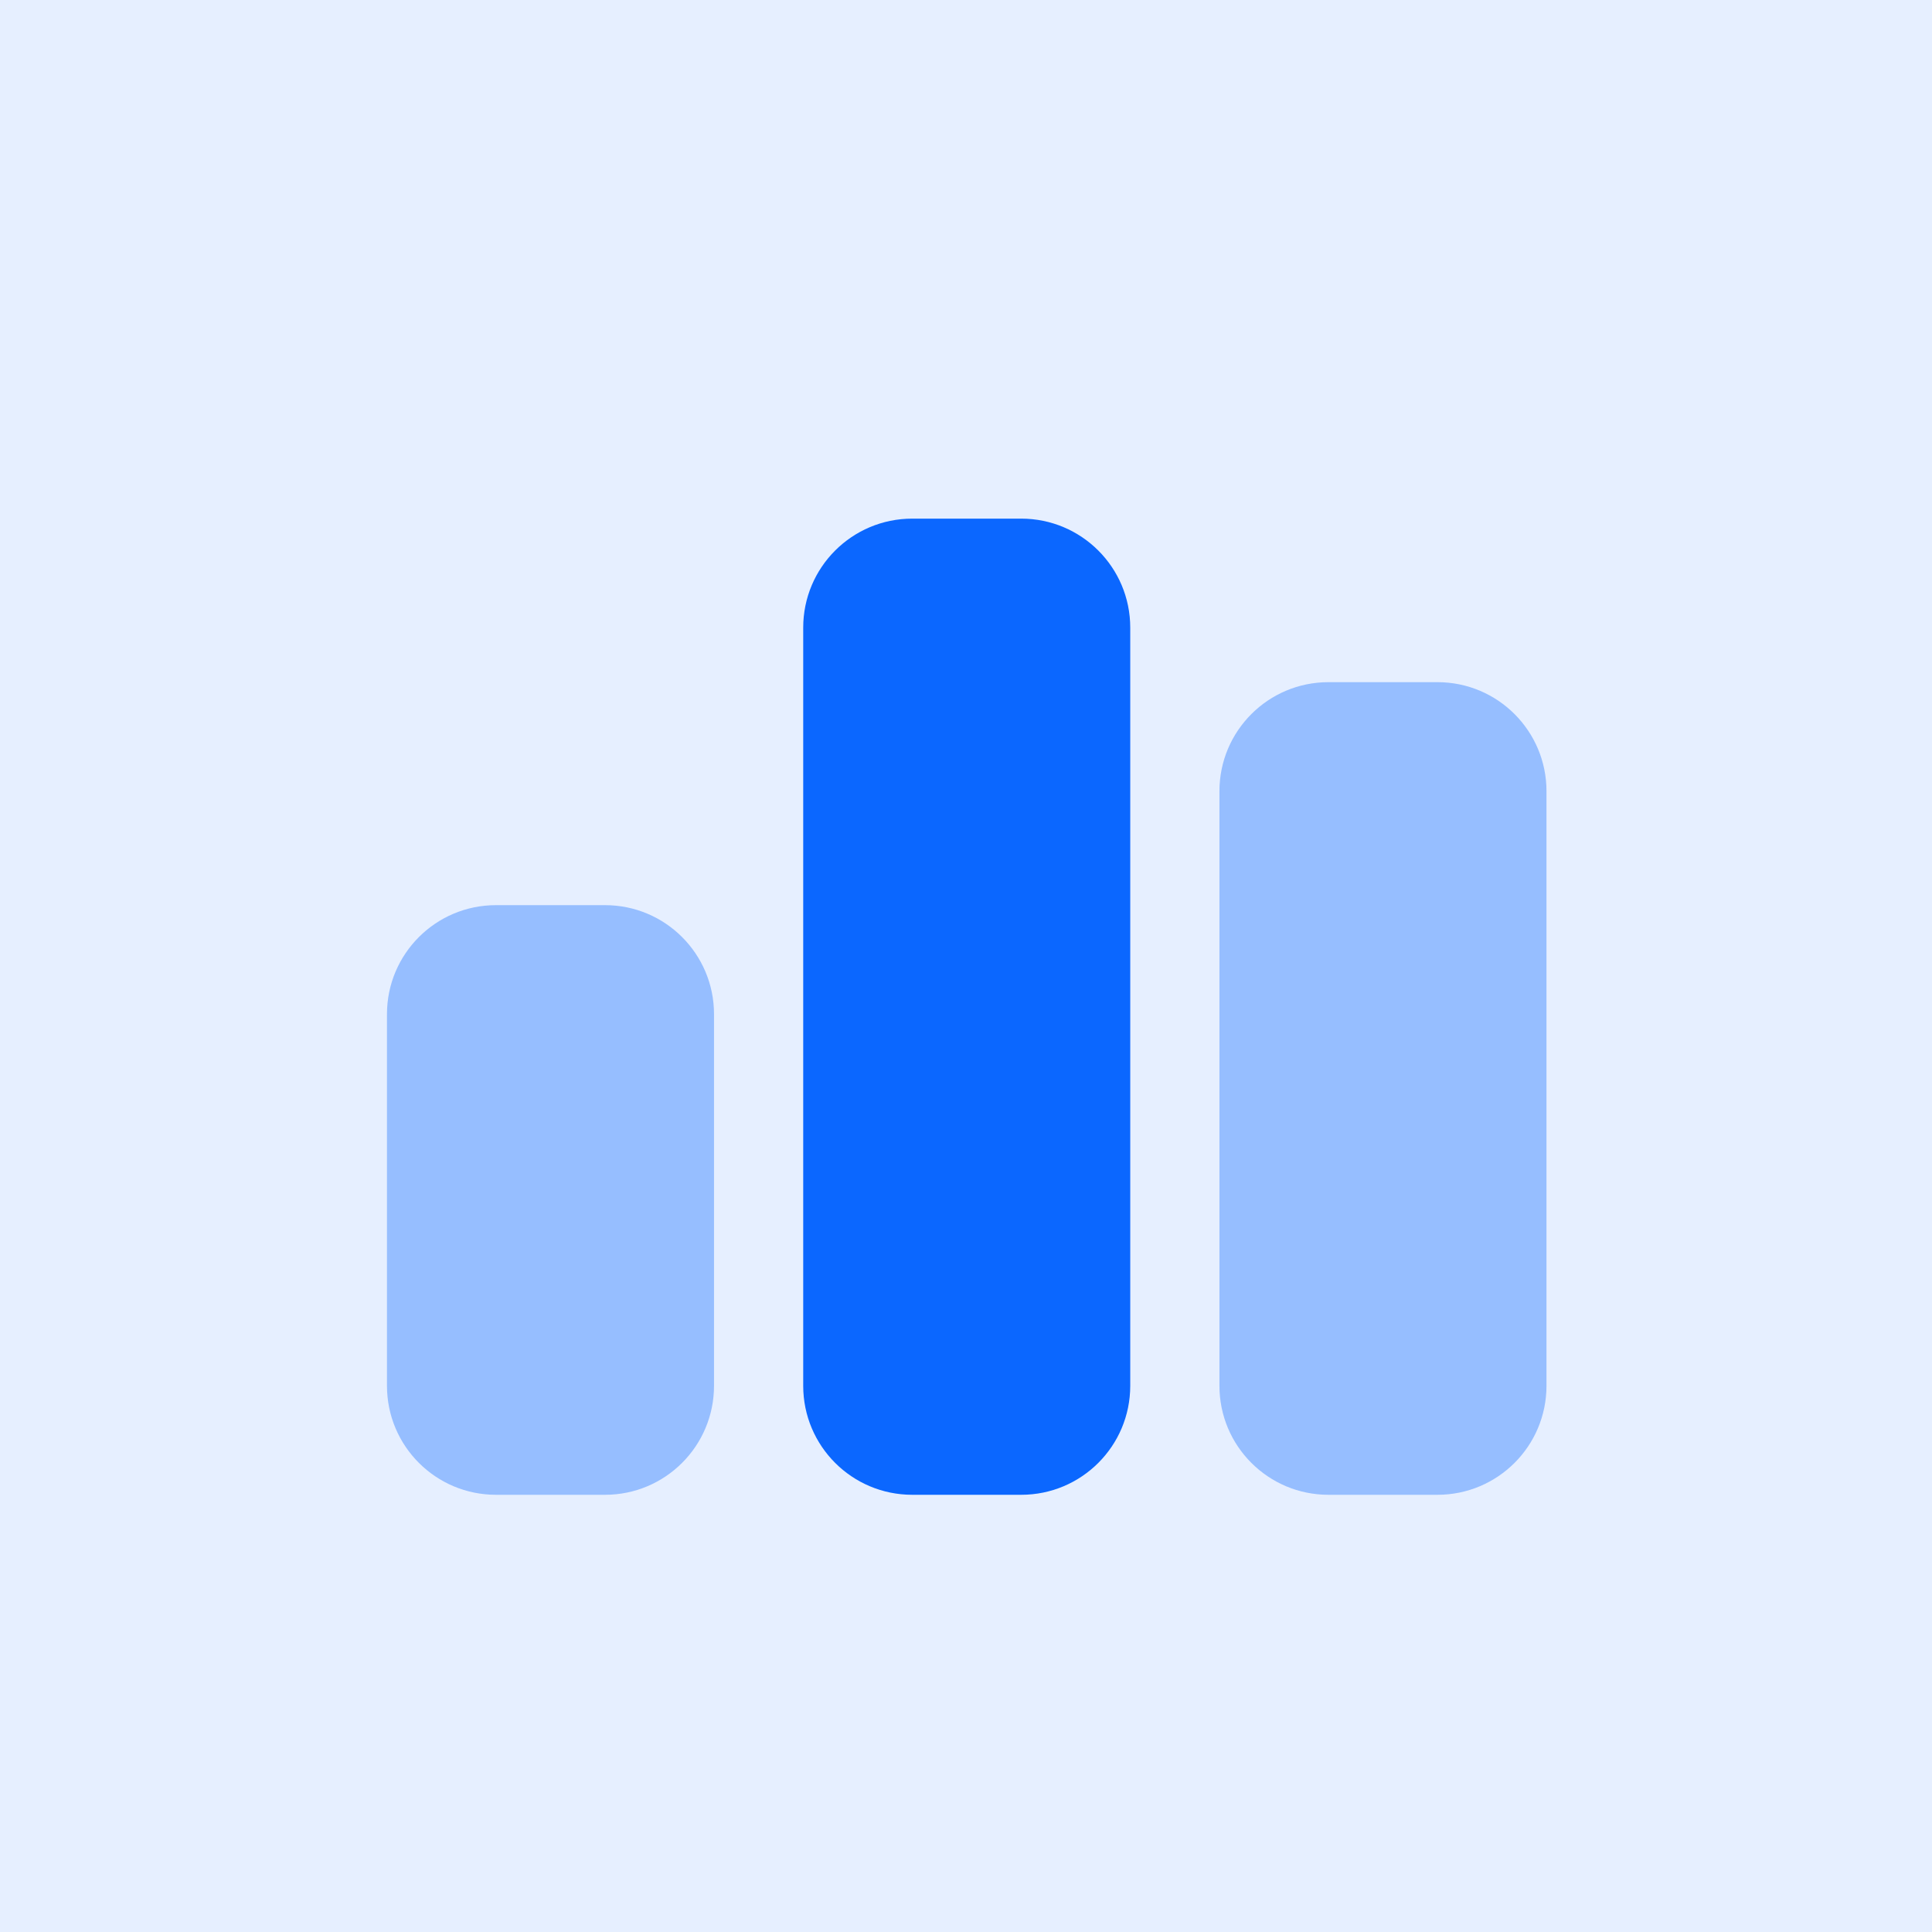
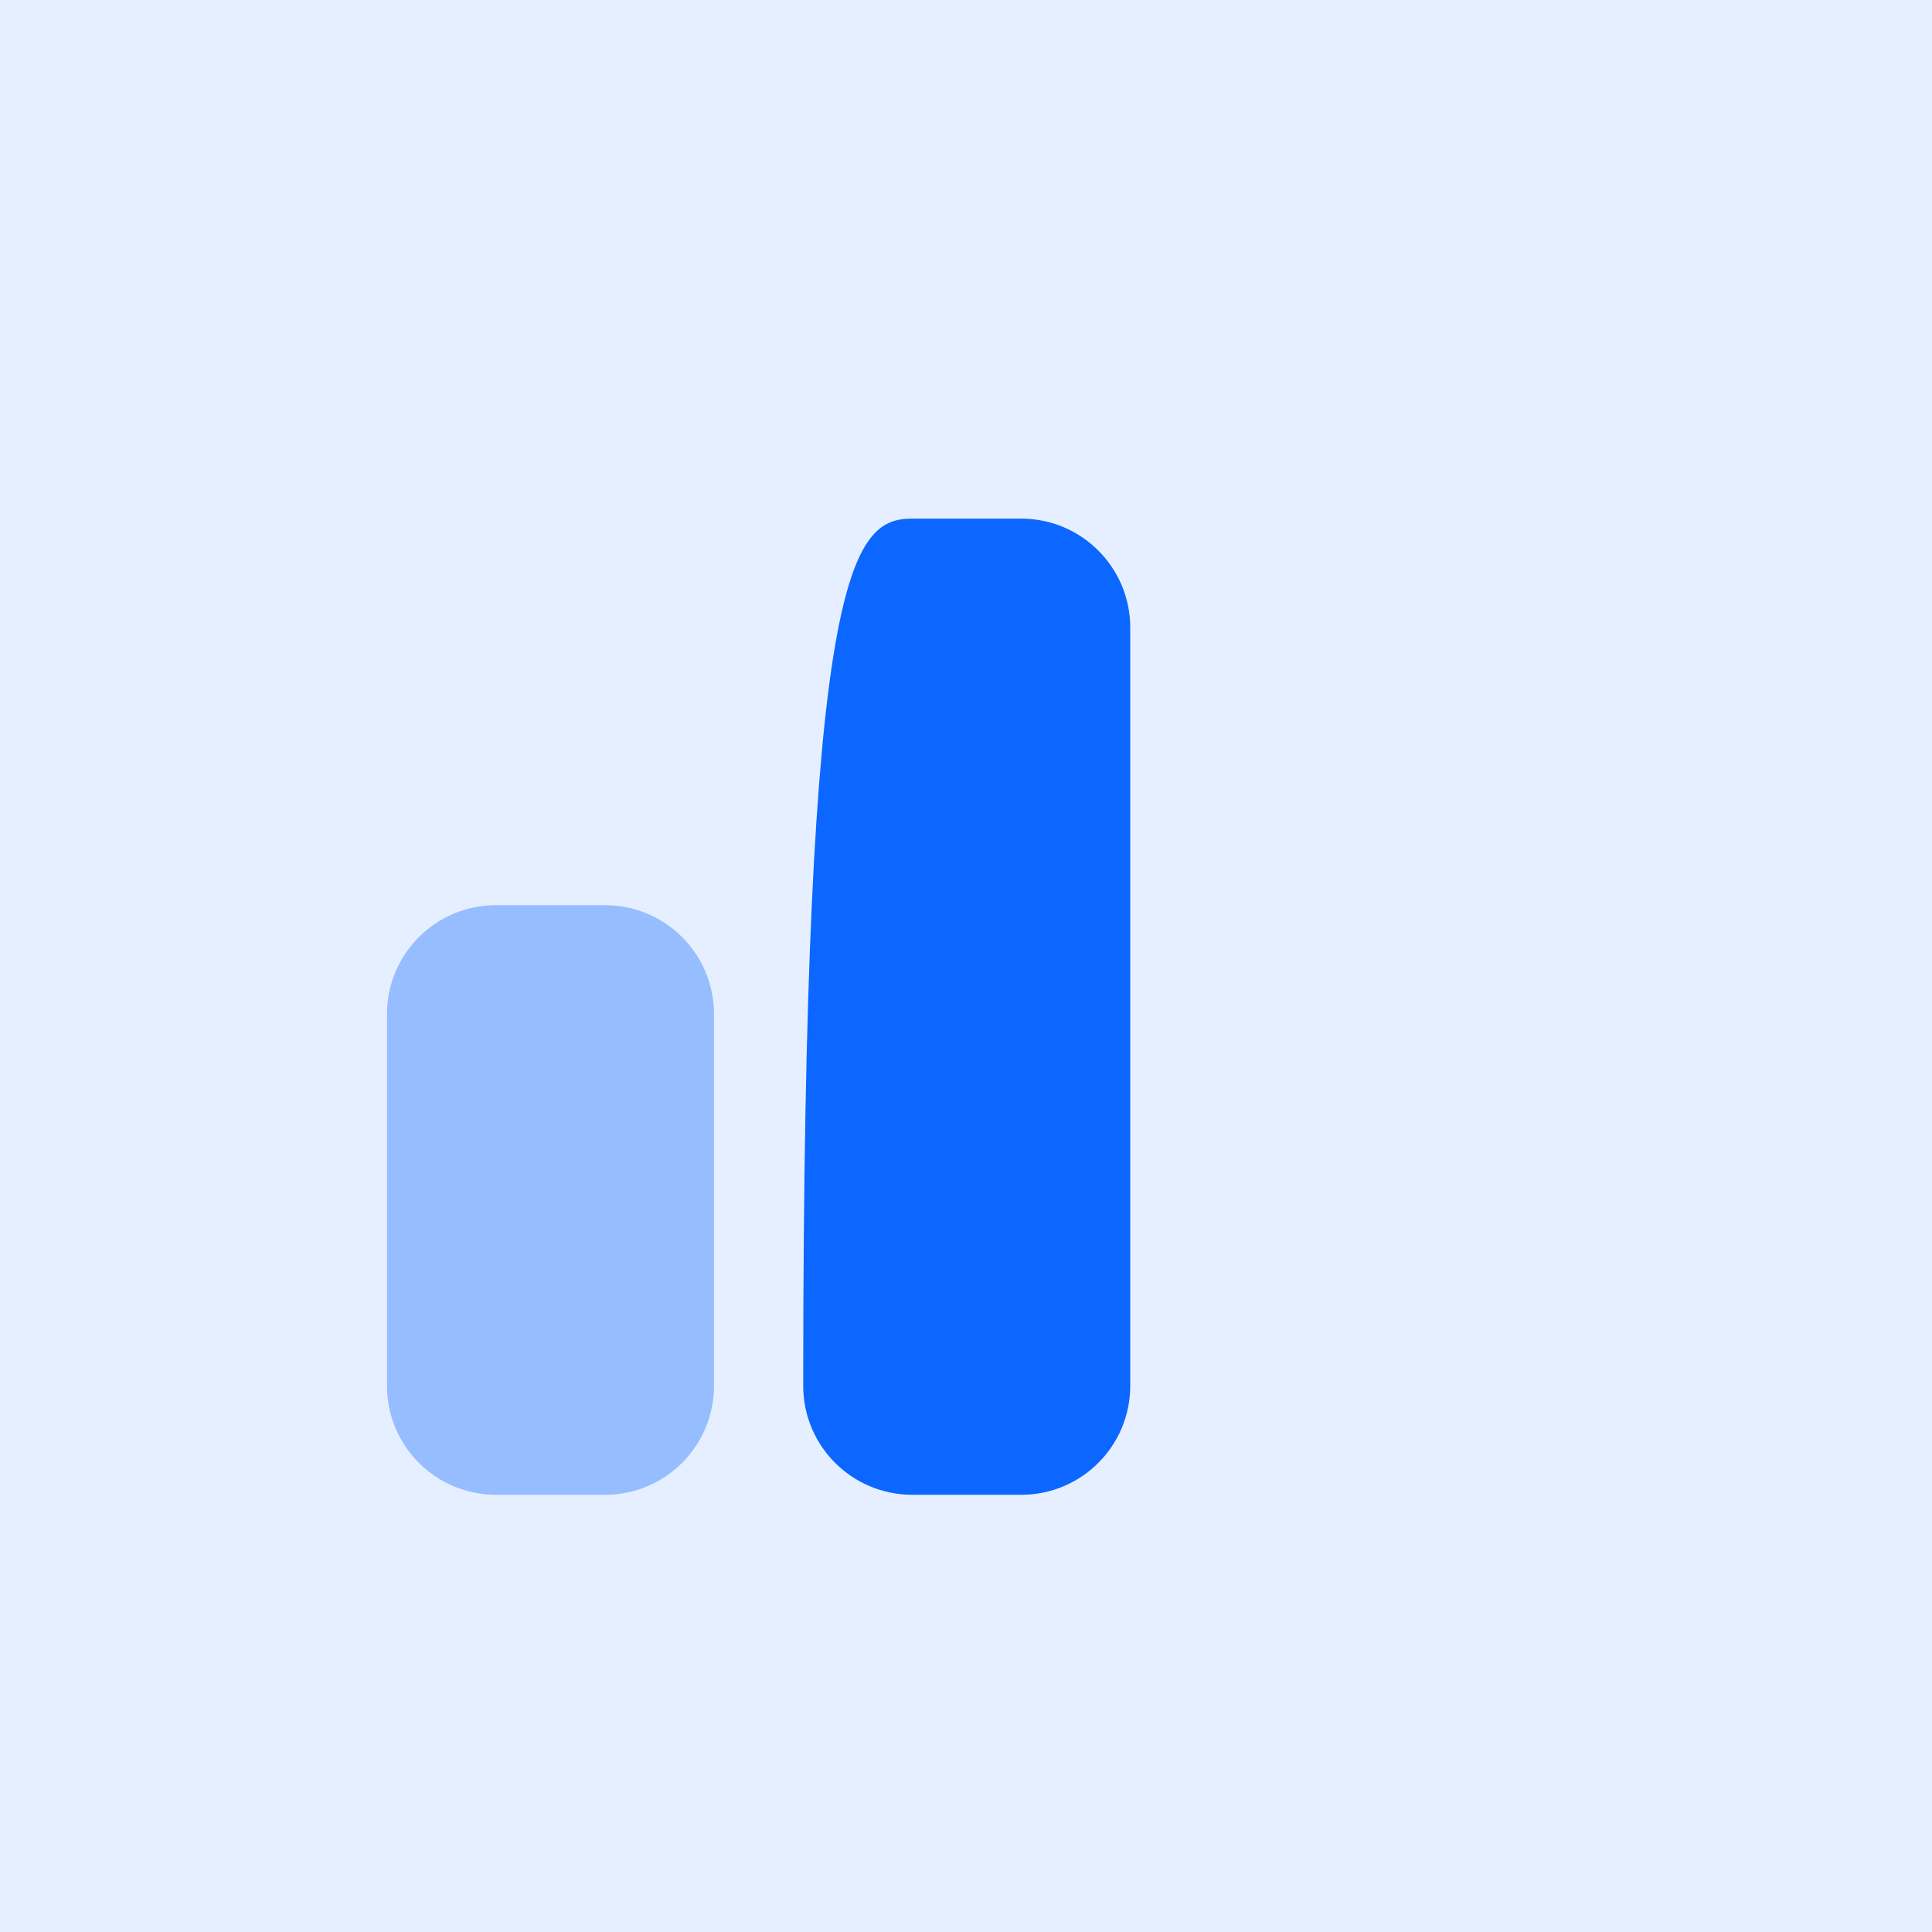
<svg xmlns="http://www.w3.org/2000/svg" width="77" height="77" viewBox="0 0 77 77" fill="none">
  <rect opacity="0.1" width="77" height="77" fill="#0061FF" />
  <path opacity="0.35" d="M24.113 59.575H19.768C17.367 59.575 15.423 57.631 15.423 55.231V40.419C15.423 38.019 17.367 36.075 19.768 36.075H24.113C26.513 36.075 28.457 38.019 28.457 40.419V55.231C28.457 57.631 26.513 59.575 24.113 59.575Z" fill="#0061FF" />
-   <path opacity="0.35" d="M57.29 59.575H52.946C50.545 59.575 48.601 57.631 48.601 55.231V31.532C48.601 29.132 50.545 27.188 52.946 27.188H57.29C59.691 27.188 61.635 29.132 61.635 31.532V55.231C61.635 57.631 59.691 59.575 57.29 59.575Z" fill="#0061FF" />
-   <path opacity="0.95" d="M40.701 59.575H36.357C33.956 59.575 32.012 57.631 32.012 55.231V25.015C32.012 22.615 33.956 20.67 36.357 20.67H40.701C43.102 20.67 45.046 22.615 45.046 25.015V55.231C45.046 57.631 43.102 59.575 40.701 59.575Z" fill="#0061FF" />
+   <path opacity="0.95" d="M40.701 59.575H36.357C33.956 59.575 32.012 57.631 32.012 55.231C32.012 22.615 33.956 20.67 36.357 20.67H40.701C43.102 20.67 45.046 22.615 45.046 25.015V55.231C45.046 57.631 43.102 59.575 40.701 59.575Z" fill="#0061FF" />
</svg>